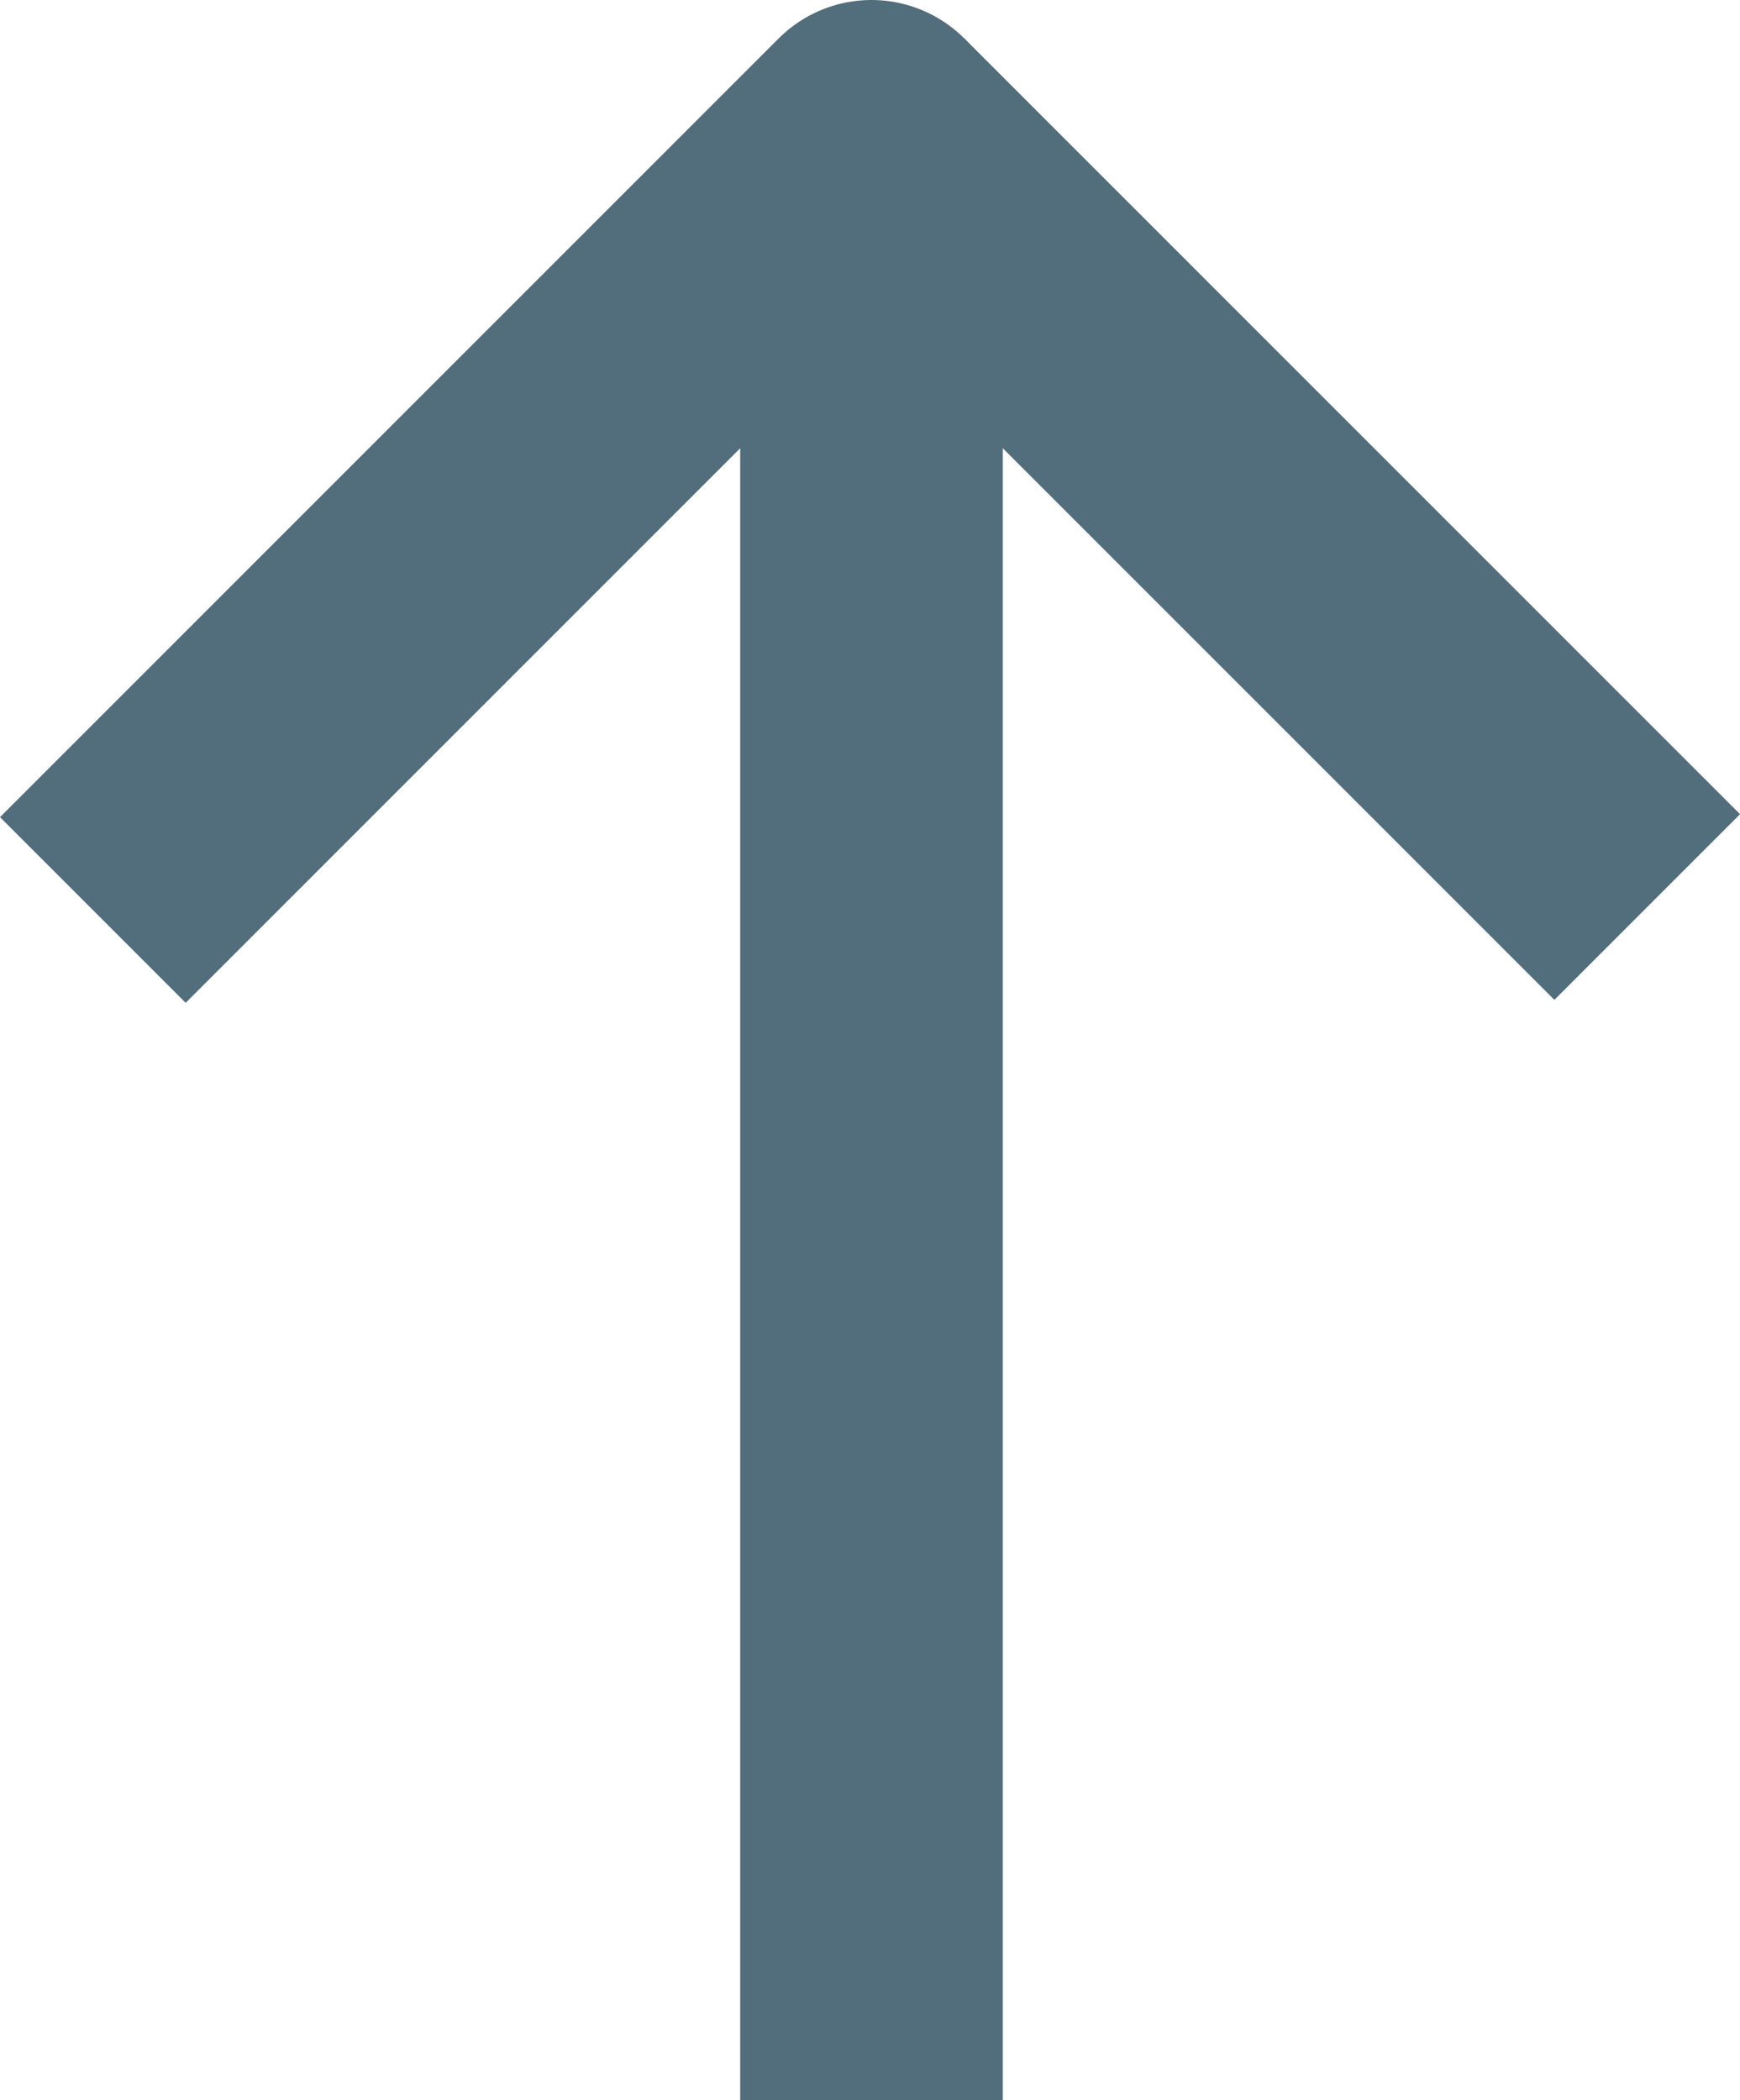
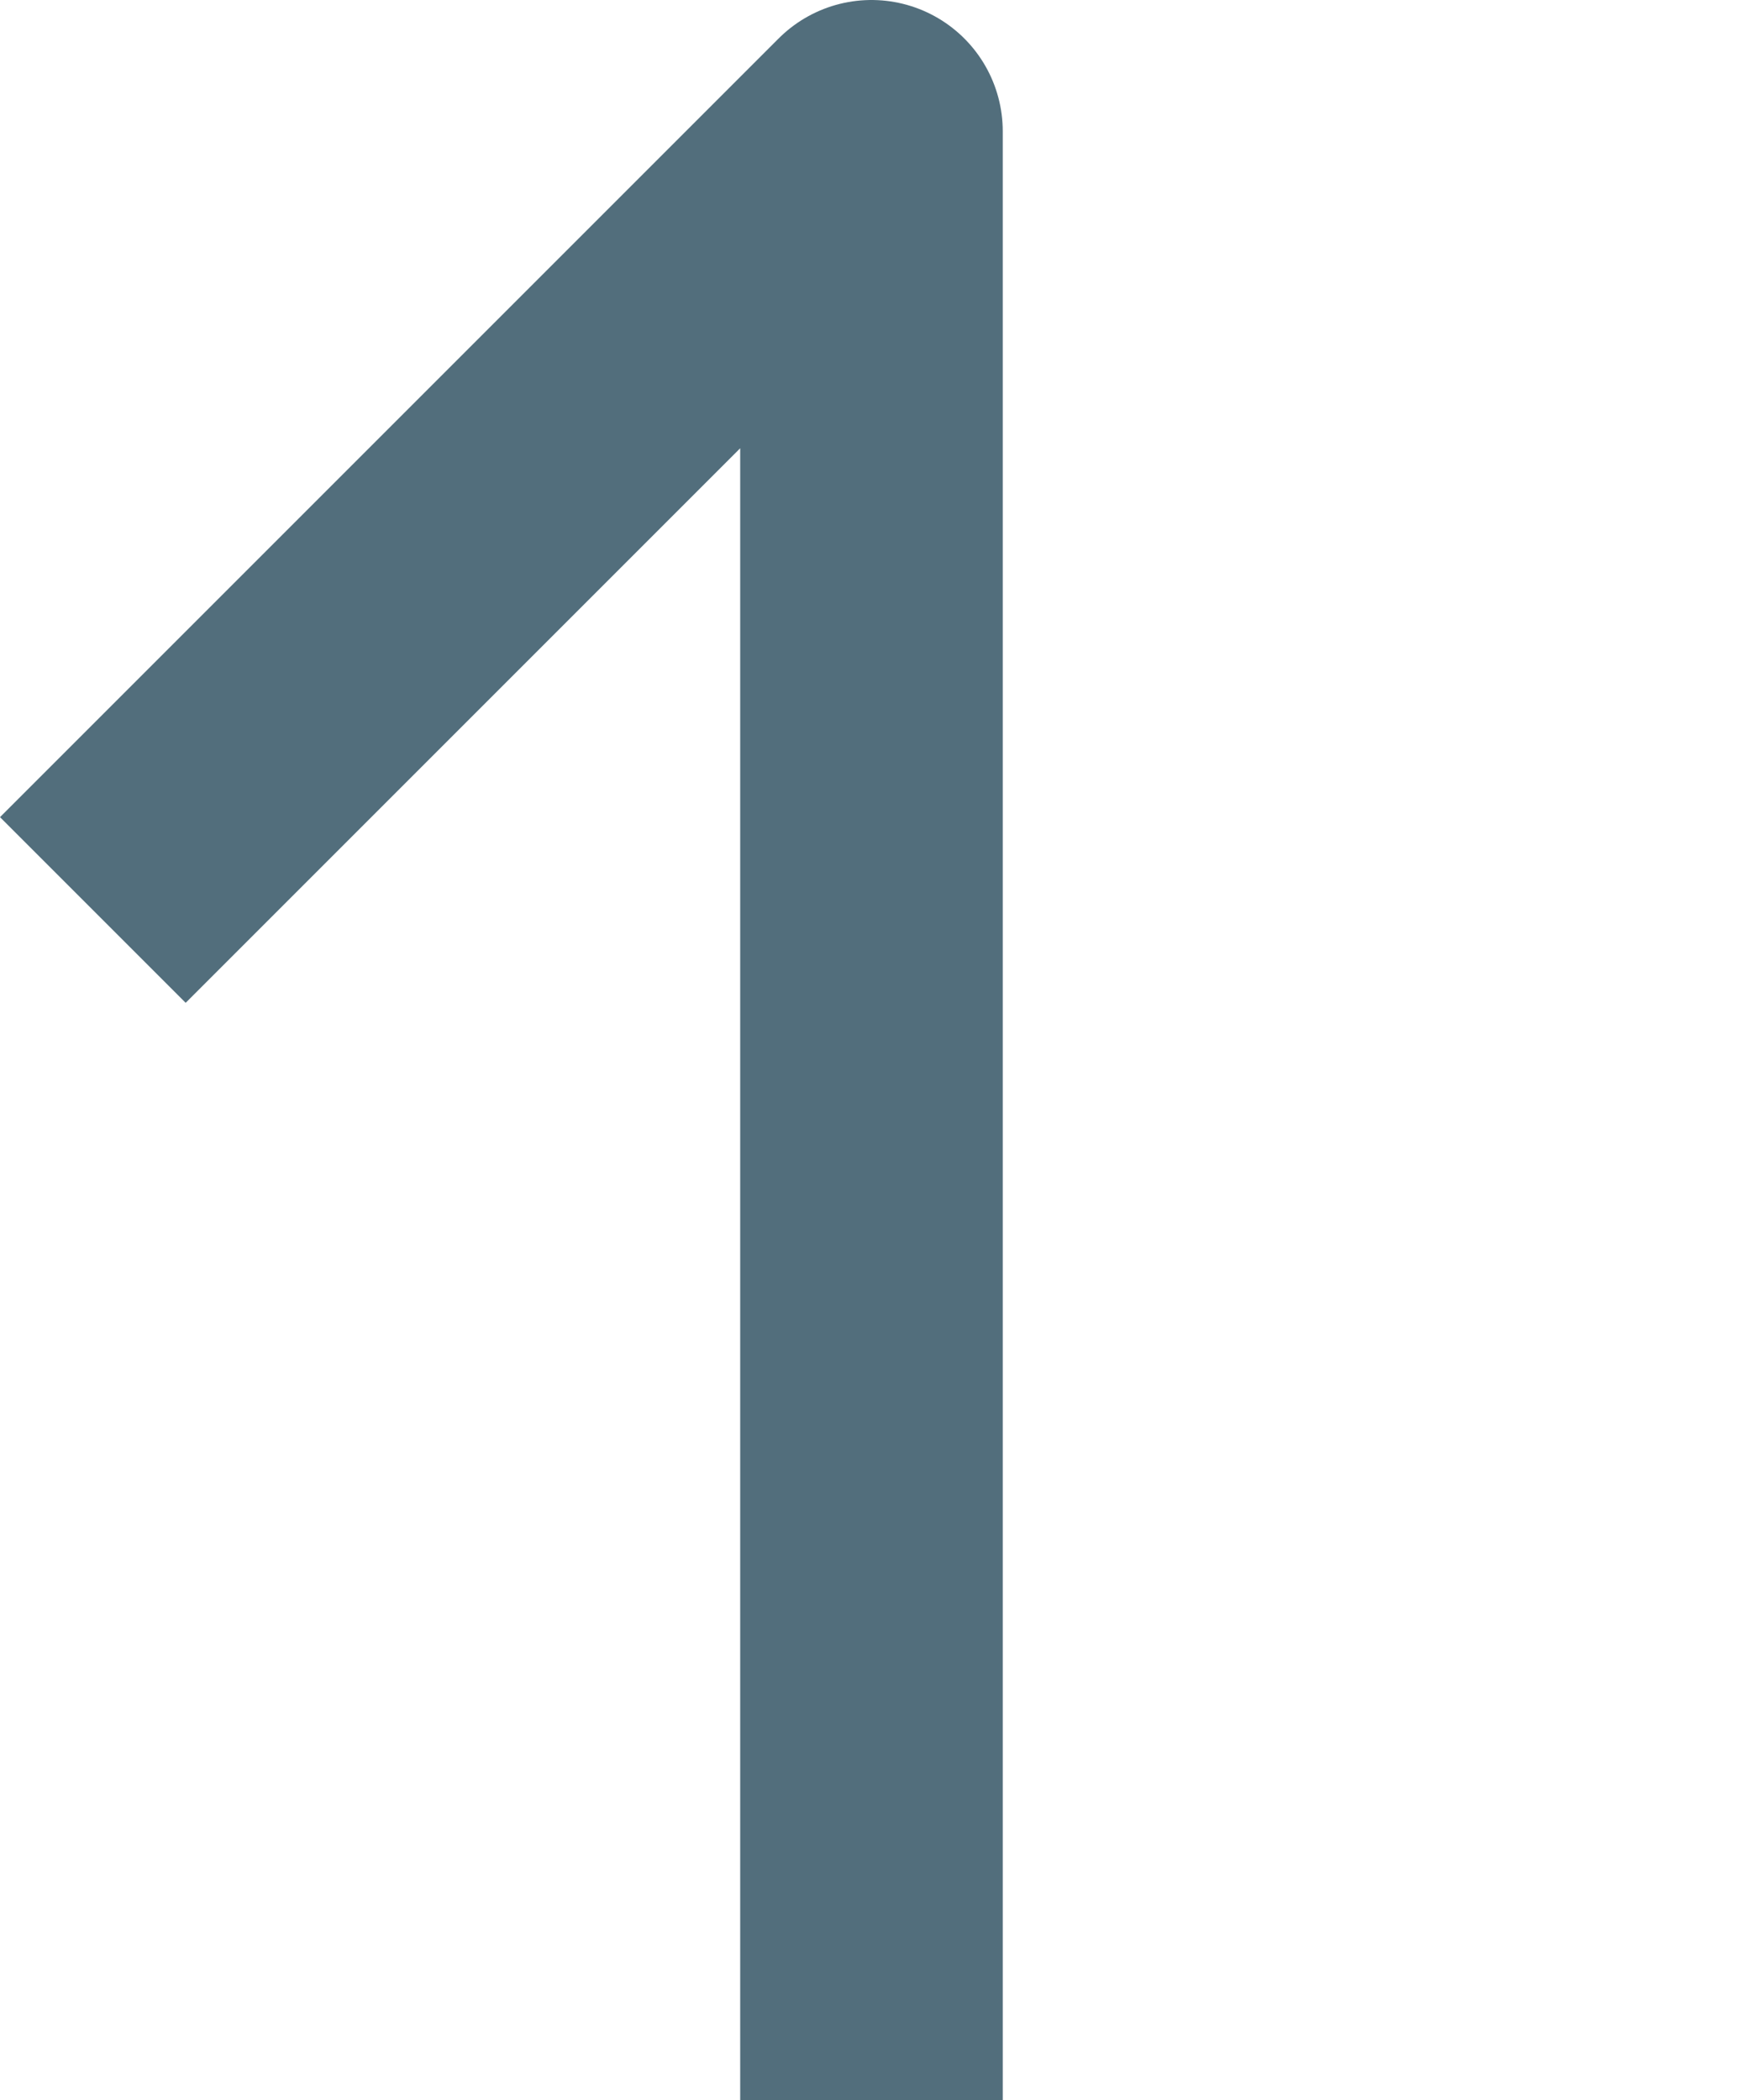
<svg xmlns="http://www.w3.org/2000/svg" width="33.136" height="39.994" viewBox="0 0 33.136 39.994">
  <g id="Gruppe_65" data-name="Gruppe 65" transform="translate(-1749.085 -4890.52)">
    <path id="Pfad_15" data-name="Pfad 15" d="M1765.681,4930.514V4893.02l-14.828,14.828" fill="none" stroke="#526e7c" stroke-linejoin="round" stroke-width="5" />
-     <path id="Pfad_16" data-name="Pfad 16" d="M1780.51,4893.02l14.772,14.772" transform="translate(-14.828)" fill="none" stroke="#526e7c" stroke-width="5" />
  </g>
</svg>